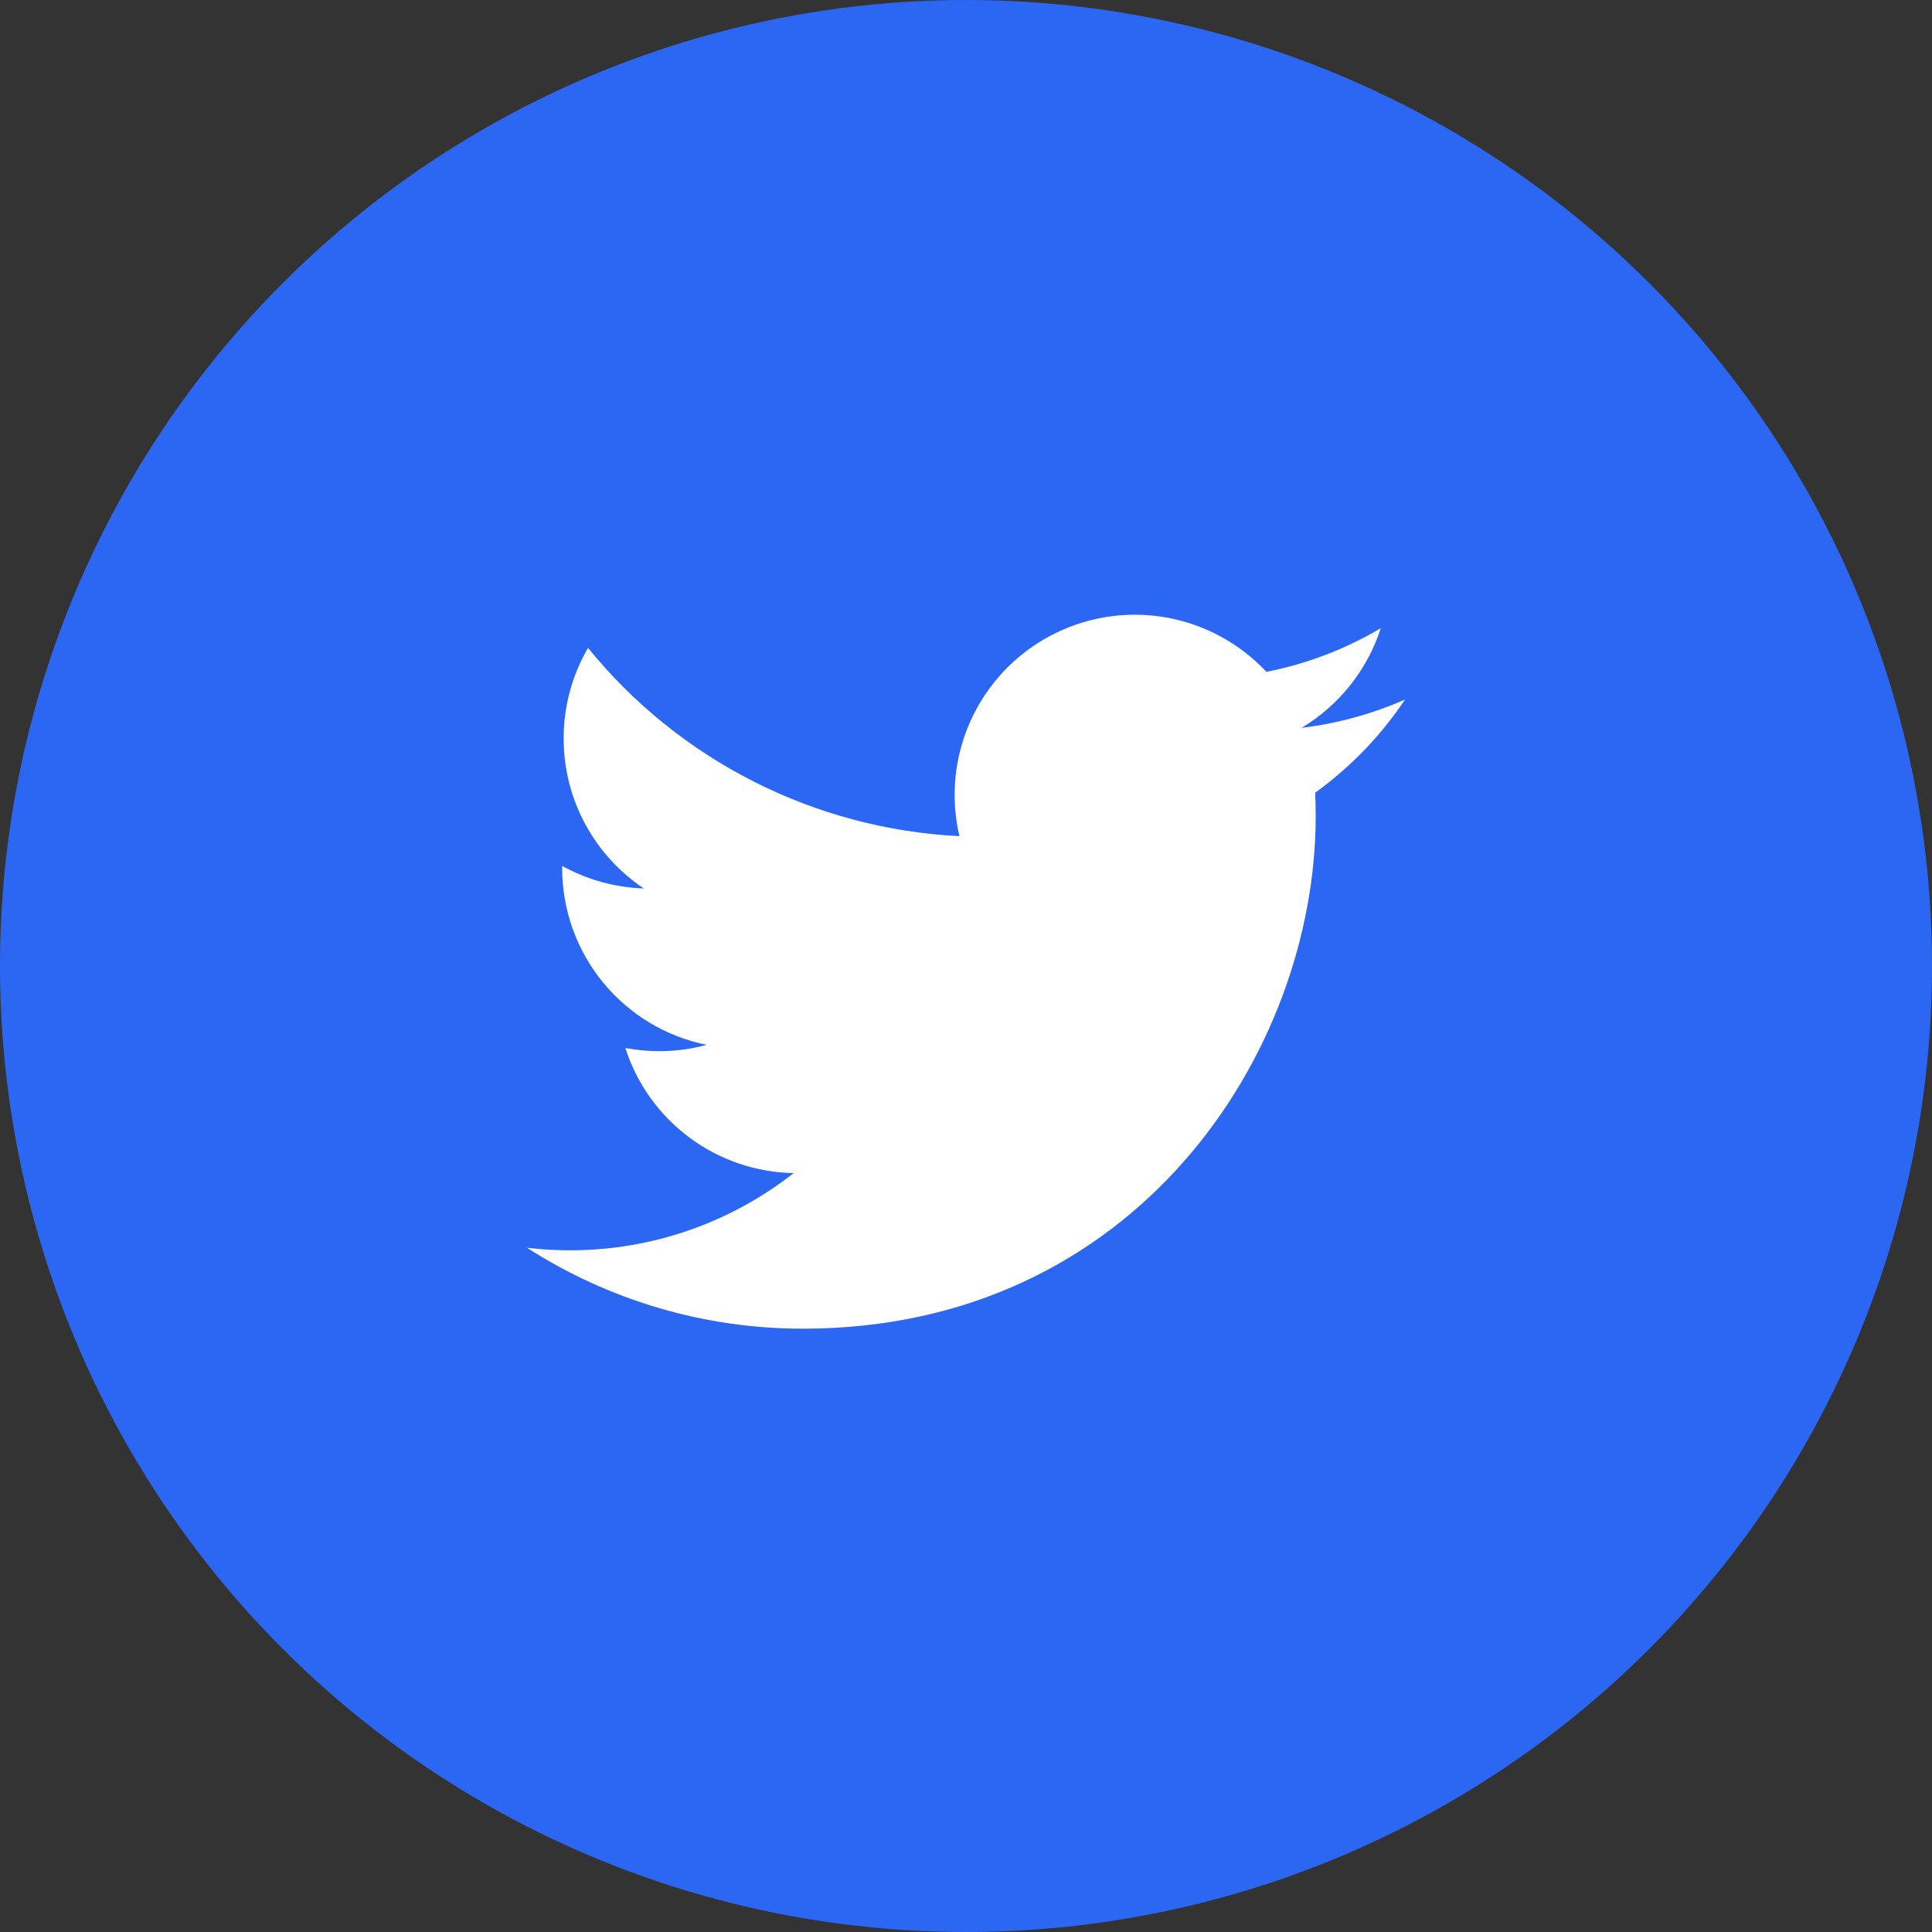
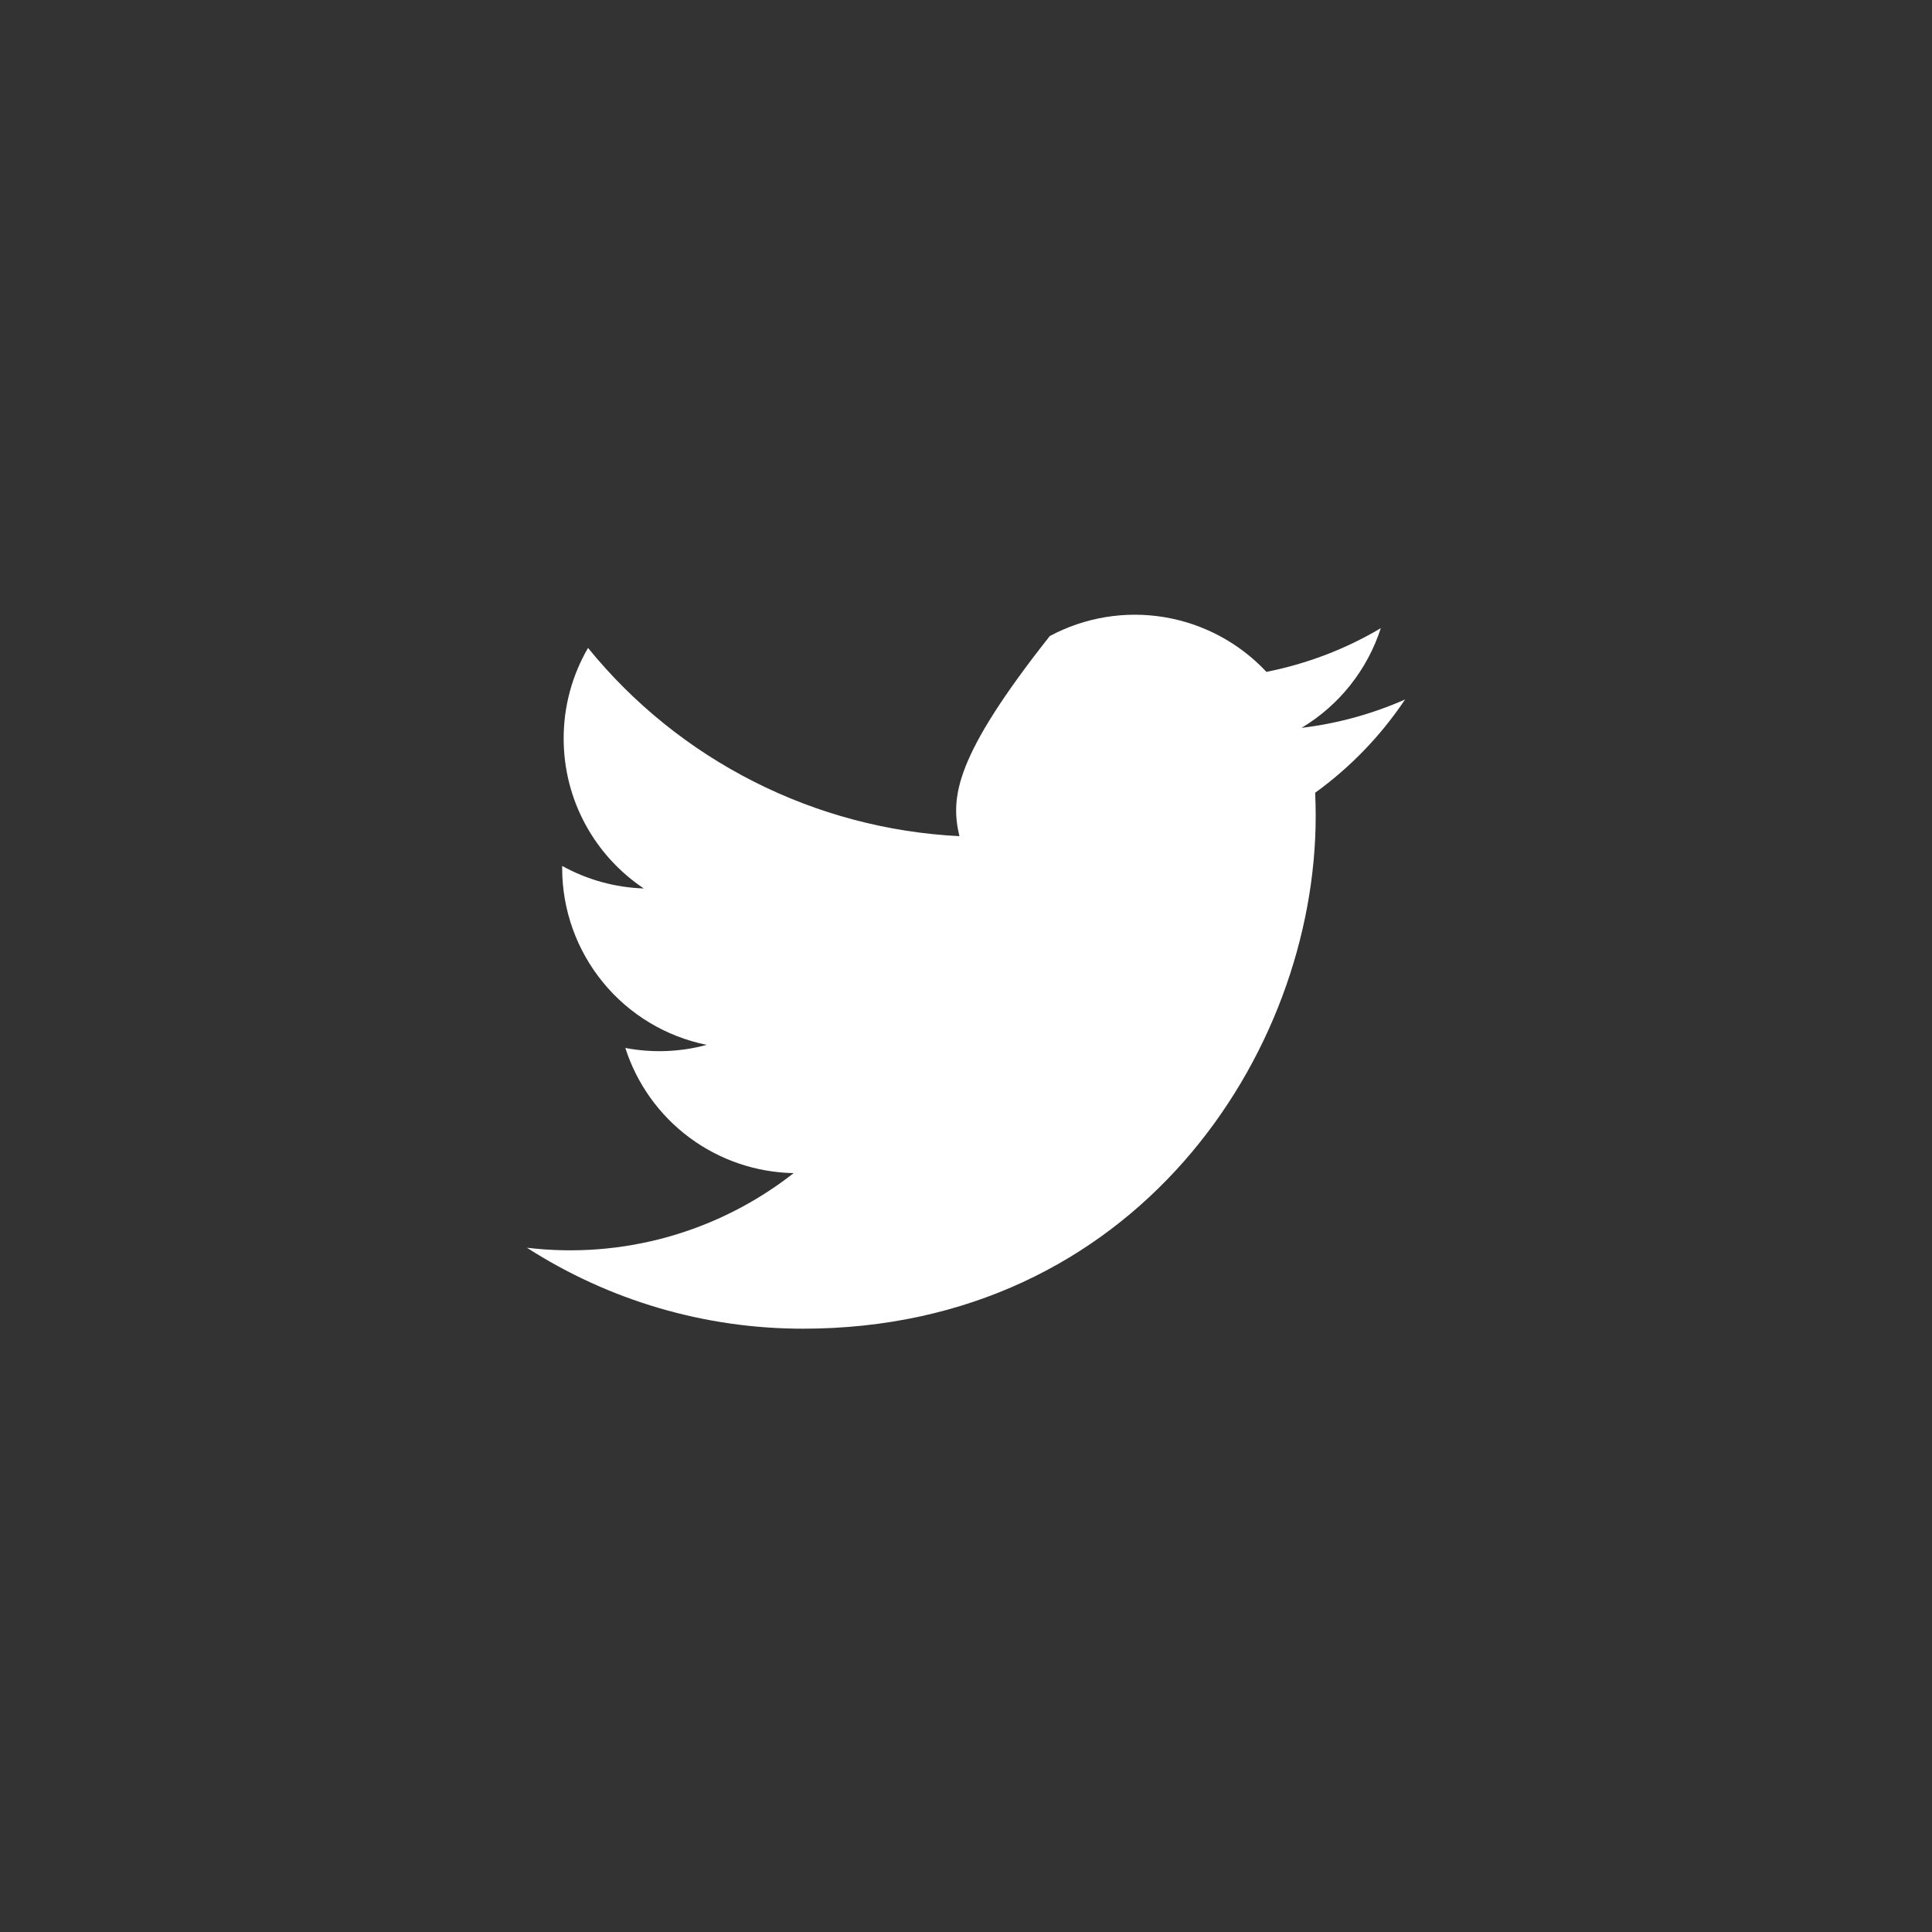
<svg xmlns="http://www.w3.org/2000/svg" width="44" height="44" viewBox="0 0 44 44" fill="none">
  <rect x="0" y="0" width="44" height="44" fill="#333333" stroke="none" />
-   <circle cx="22" cy="22" r="22" fill="#2C67F4" />
  <mask id="mask0_3375_6866" style="mask-type:alpha" maskUnits="userSpaceOnUse" x="10" y="10" width="24" height="24">
    <rect x="10" y="10" width="24" height="24" fill="#D9D9D9" />
  </mask>
  <g mask="url(#mask0_3375_6866)">
-     <path d="M32 15.93C31.251 16.261 30.457 16.479 29.643 16.576C30.5 16.062 31.14 15.256 31.447 14.306C30.642 14.784 29.76 15.12 28.842 15.301C28.224 14.641 27.406 14.203 26.514 14.055C25.621 13.907 24.705 14.059 23.908 14.486C23.111 14.912 22.477 15.591 22.105 16.415C21.733 17.239 21.643 18.163 21.85 19.043C20.219 18.962 18.622 18.538 17.165 17.799C15.708 17.061 14.422 16.024 13.392 14.756C13.028 15.382 12.836 16.094 12.837 16.819C12.837 18.242 13.562 19.499 14.662 20.234C14.011 20.213 13.374 20.037 12.803 19.721V19.771C12.803 20.719 13.131 21.637 13.731 22.371C14.331 23.105 15.166 23.608 16.095 23.796C15.491 23.96 14.856 23.984 14.241 23.866C14.503 24.682 15.013 25.396 15.701 25.907C16.388 26.418 17.218 26.701 18.075 26.717C17.224 27.385 16.249 27.879 15.207 28.171C14.164 28.462 13.075 28.546 12 28.416C13.876 29.622 16.059 30.262 18.289 30.26C25.838 30.26 29.964 24.008 29.964 18.585C29.964 18.408 29.96 18.231 29.952 18.054C30.755 17.474 31.448 16.755 31.999 15.931" fill="white" />
+     <path d="M32 15.93C31.251 16.261 30.457 16.479 29.643 16.576C30.5 16.062 31.14 15.256 31.447 14.306C30.642 14.784 29.76 15.12 28.842 15.301C28.224 14.641 27.406 14.203 26.514 14.055C25.621 13.907 24.705 14.059 23.908 14.486C21.733 17.239 21.643 18.163 21.85 19.043C20.219 18.962 18.622 18.538 17.165 17.799C15.708 17.061 14.422 16.024 13.392 14.756C13.028 15.382 12.836 16.094 12.837 16.819C12.837 18.242 13.562 19.499 14.662 20.234C14.011 20.213 13.374 20.037 12.803 19.721V19.771C12.803 20.719 13.131 21.637 13.731 22.371C14.331 23.105 15.166 23.608 16.095 23.796C15.491 23.96 14.856 23.984 14.241 23.866C14.503 24.682 15.013 25.396 15.701 25.907C16.388 26.418 17.218 26.701 18.075 26.717C17.224 27.385 16.249 27.879 15.207 28.171C14.164 28.462 13.075 28.546 12 28.416C13.876 29.622 16.059 30.262 18.289 30.26C25.838 30.26 29.964 24.008 29.964 18.585C29.964 18.408 29.96 18.231 29.952 18.054C30.755 17.474 31.448 16.755 31.999 15.931" fill="white" />
  </g>
</svg>